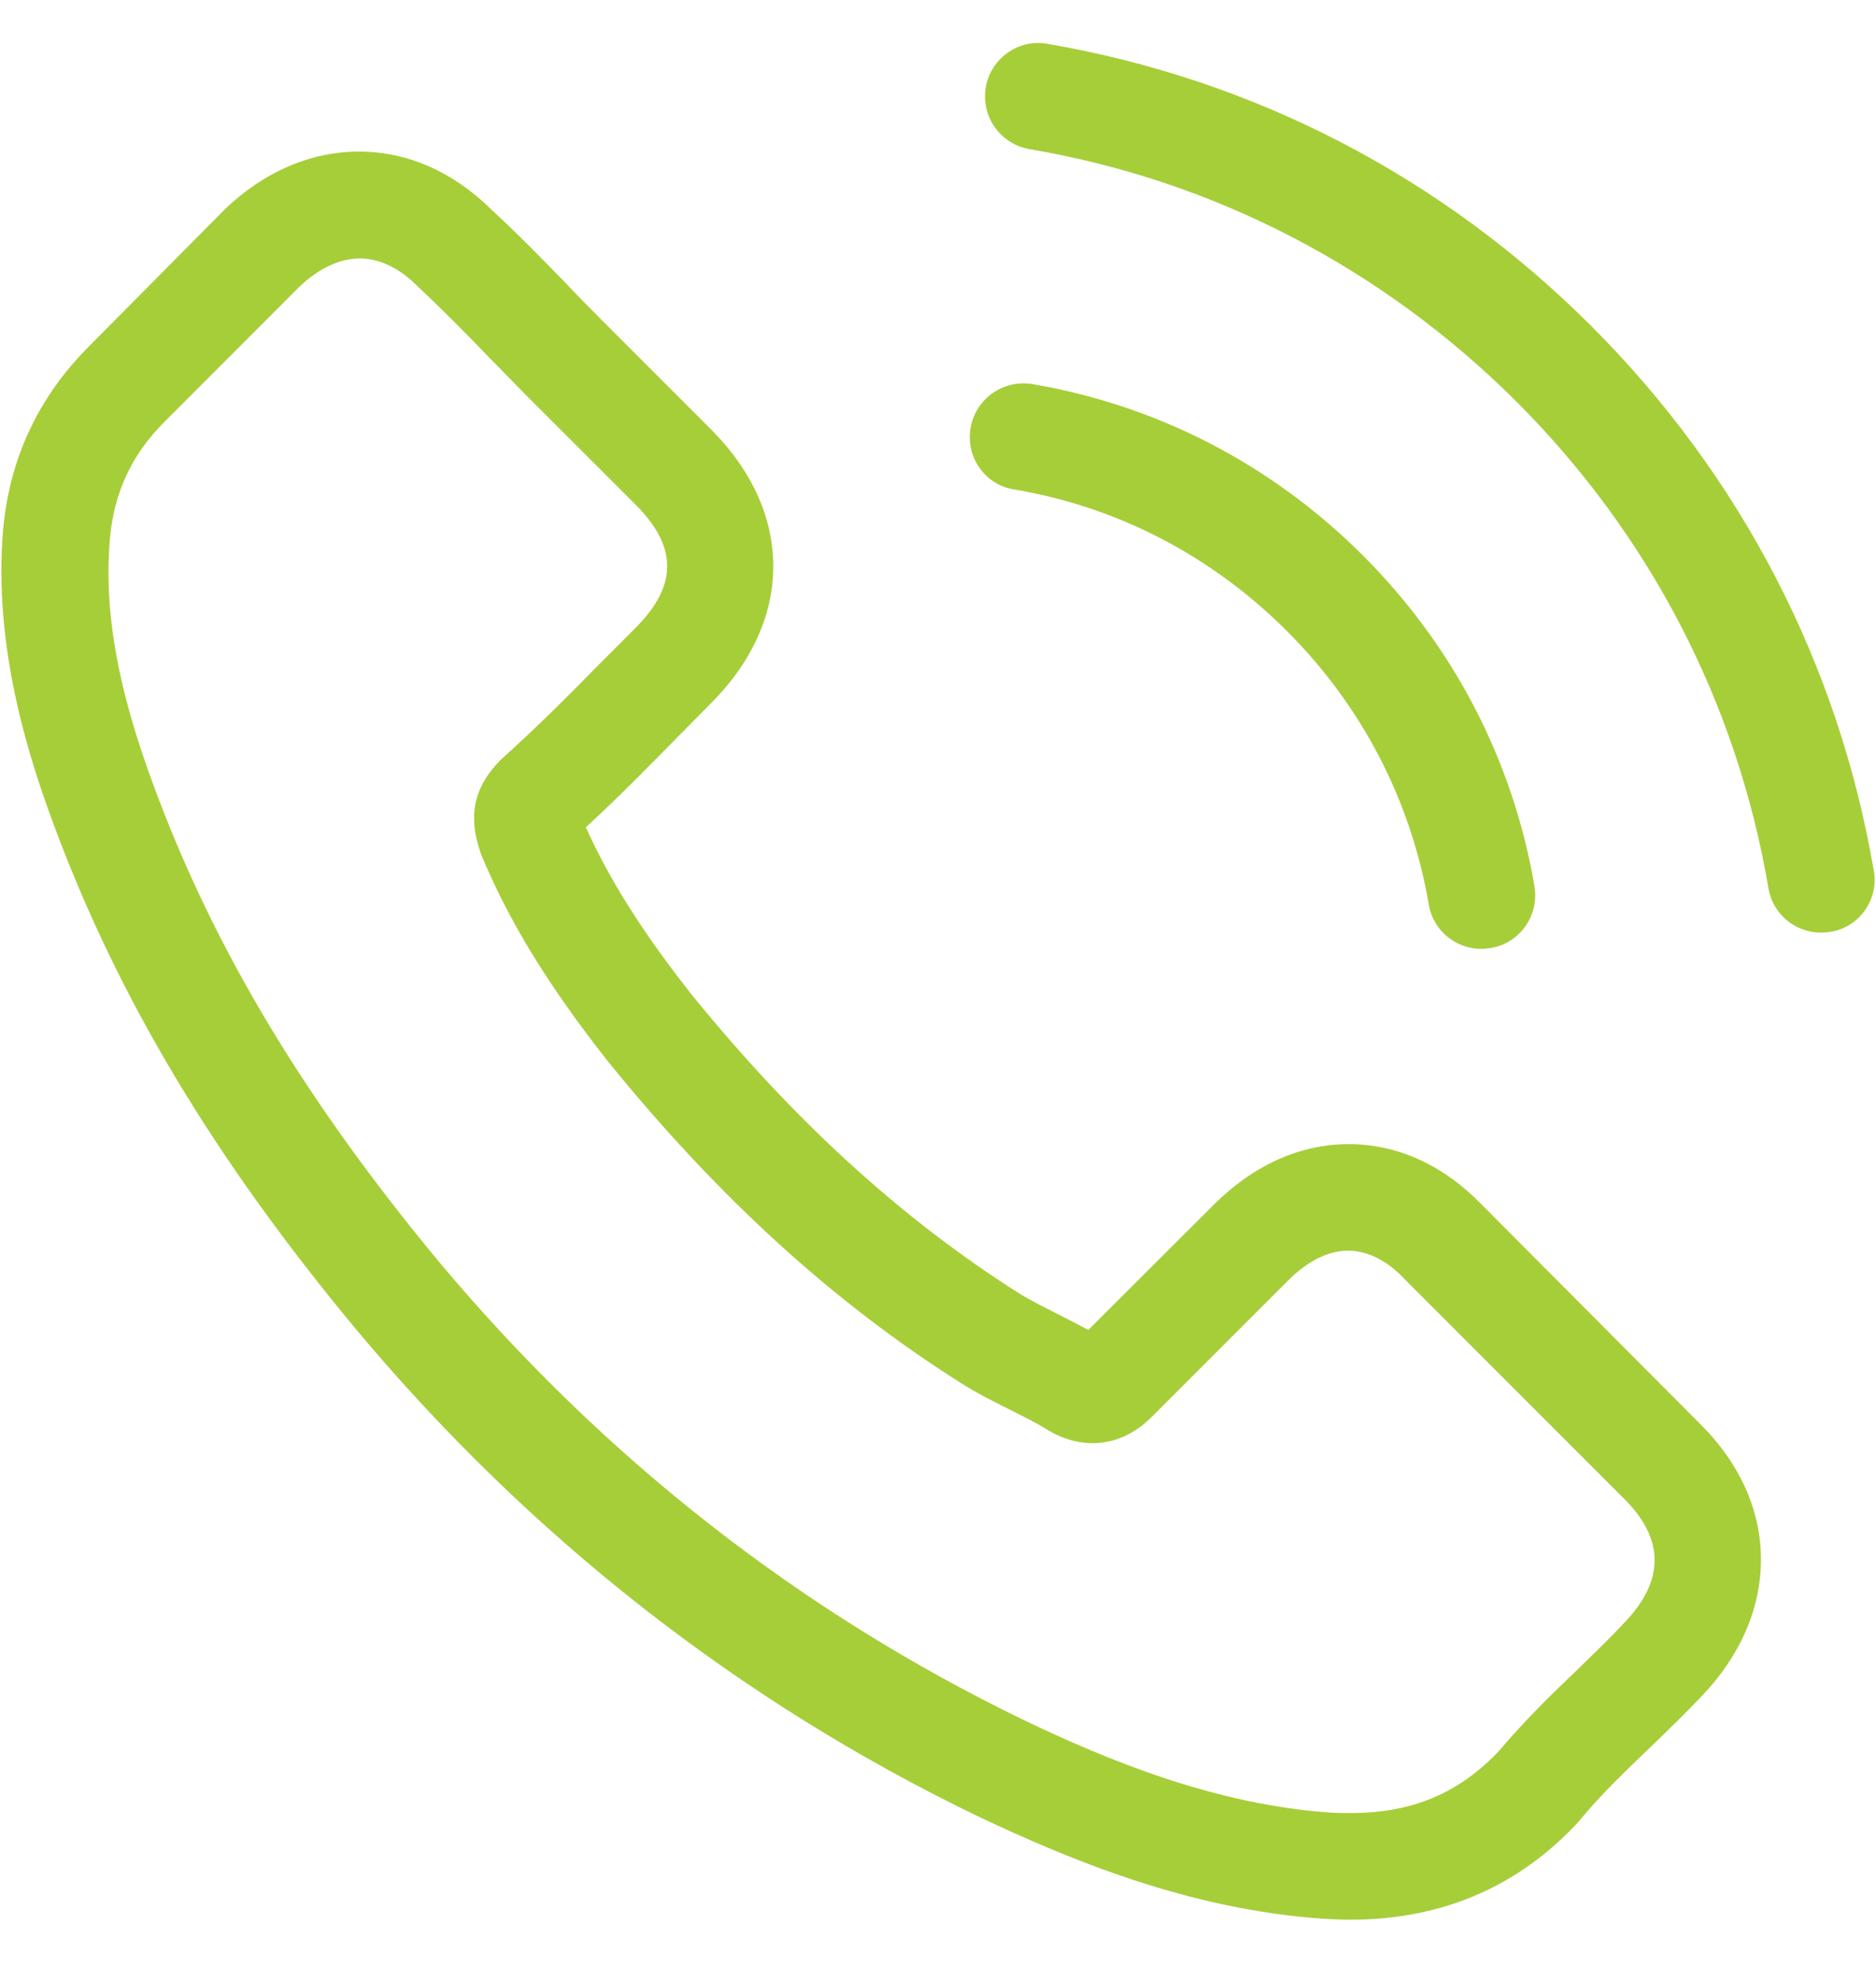
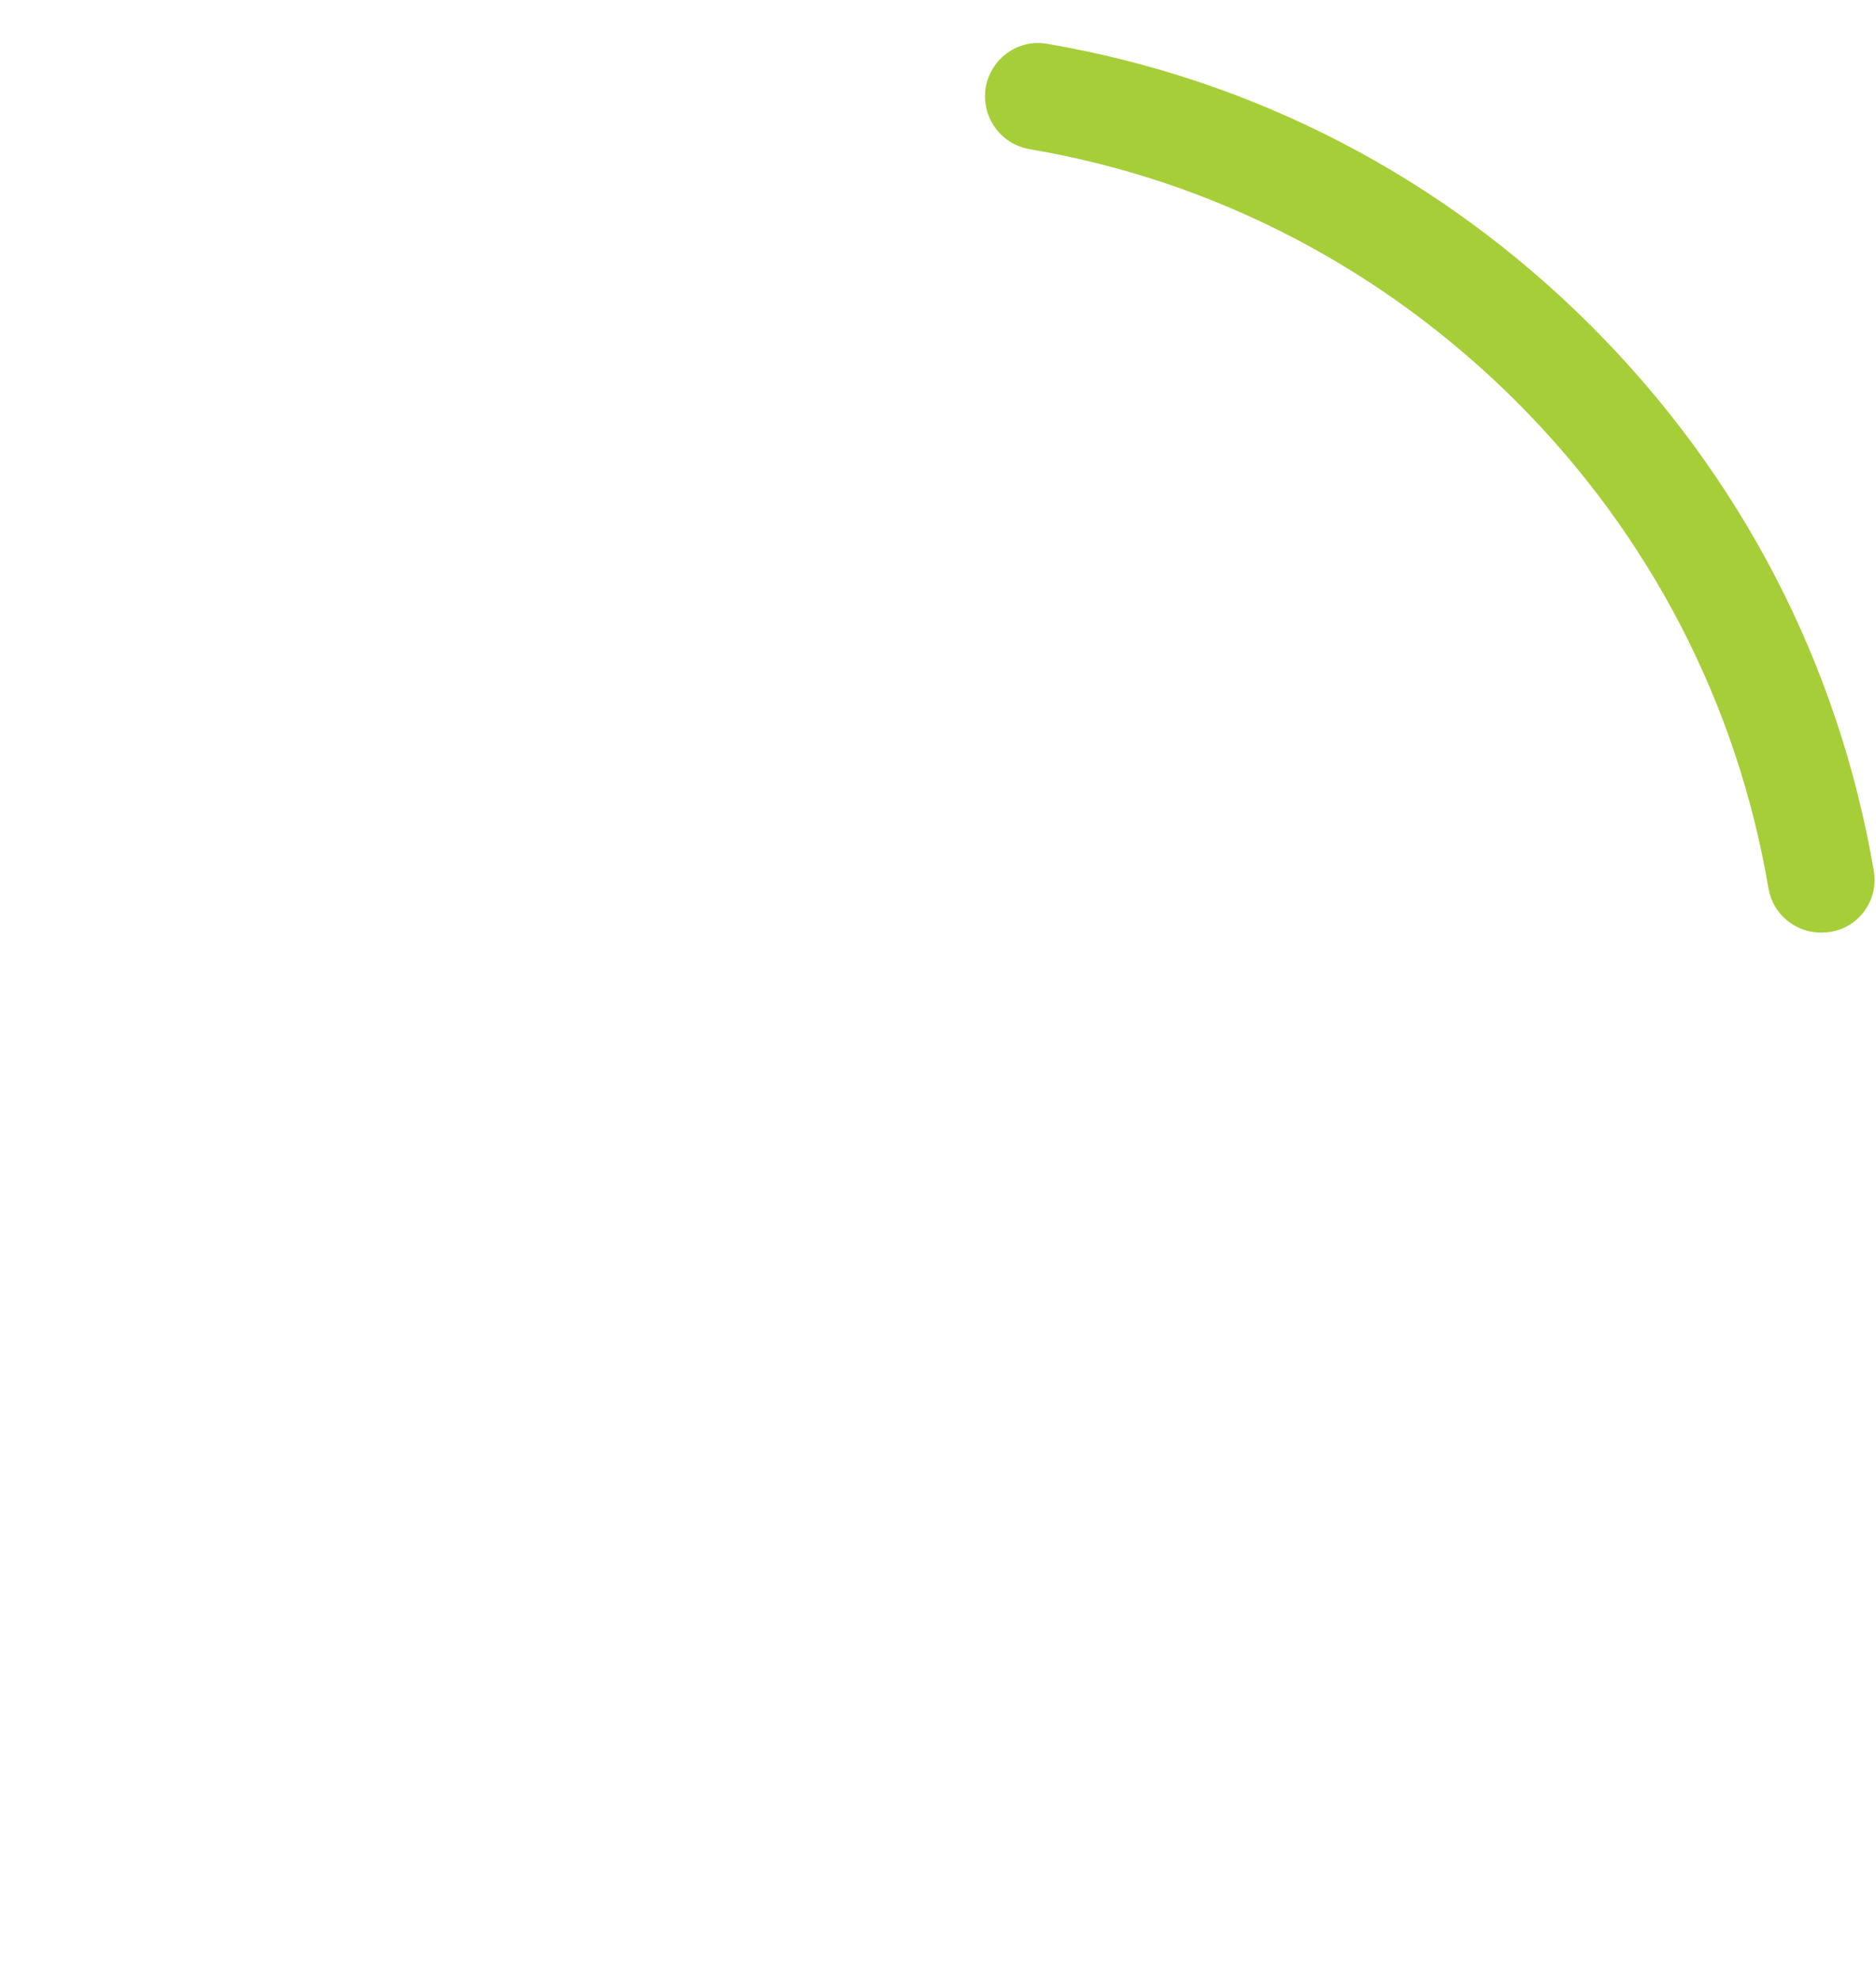
<svg xmlns="http://www.w3.org/2000/svg" width="18" height="19" viewBox="0 0 18 19" fill="none">
  <g clip-path="url(#clip0_921_4019)">
-     <path d="M14.226 11.563C13.857 11.179 13.413 10.974 12.942 10.974C12.474 10.974 12.026 11.175 11.642 11.559L10.442 12.756C10.343 12.703 10.244 12.653 10.149 12.604C10.012 12.535 9.883 12.471 9.773 12.402C8.649 11.688 7.627 10.757 6.647 9.553C6.172 8.953 5.853 8.448 5.621 7.935C5.932 7.65 6.221 7.354 6.502 7.069C6.609 6.962 6.715 6.852 6.821 6.746C7.619 5.948 7.619 4.915 6.821 4.117L5.784 3.08C5.666 2.962 5.545 2.84 5.431 2.719C5.203 2.483 4.964 2.24 4.717 2.012C4.348 1.647 3.908 1.454 3.444 1.454C2.981 1.454 2.532 1.647 2.152 2.012C2.149 2.016 2.149 2.016 2.145 2.02L0.853 3.323C0.367 3.809 0.089 4.402 0.029 5.089C-0.062 6.199 0.264 7.232 0.515 7.908C1.13 9.568 2.05 11.107 3.421 12.756C5.085 14.743 7.087 16.312 9.374 17.417C10.248 17.831 11.414 18.321 12.717 18.405C12.797 18.409 12.881 18.413 12.957 18.413C13.834 18.413 14.571 18.097 15.149 17.47C15.153 17.463 15.16 17.459 15.164 17.451C15.362 17.212 15.589 16.995 15.829 16.764C15.992 16.608 16.159 16.445 16.323 16.274C16.699 15.882 16.896 15.426 16.896 14.959C16.896 14.488 16.695 14.036 16.311 13.656L14.226 11.563ZM15.586 15.563C15.582 15.563 15.582 15.567 15.586 15.563C15.438 15.723 15.286 15.867 15.122 16.027C14.875 16.262 14.624 16.509 14.389 16.787C14.005 17.197 13.553 17.39 12.961 17.39C12.904 17.39 12.843 17.39 12.786 17.387C11.658 17.314 10.609 16.874 9.823 16.498C7.672 15.457 5.784 13.979 4.215 12.106C2.92 10.545 2.054 9.101 1.48 7.551C1.127 6.605 0.997 5.868 1.054 5.173C1.092 4.728 1.263 4.36 1.579 4.045L2.874 2.749C3.06 2.574 3.258 2.479 3.452 2.479C3.691 2.479 3.885 2.624 4.006 2.745C4.01 2.749 4.014 2.753 4.018 2.757C4.249 2.973 4.47 3.197 4.701 3.437C4.819 3.558 4.941 3.68 5.062 3.805L6.1 4.842C6.502 5.245 6.502 5.617 6.1 6.02C5.989 6.13 5.883 6.24 5.773 6.347C5.454 6.673 5.15 6.977 4.819 7.274C4.812 7.281 4.804 7.285 4.8 7.293C4.474 7.619 4.534 7.939 4.603 8.155C4.607 8.166 4.61 8.178 4.614 8.189C4.884 8.843 5.264 9.458 5.841 10.191L5.845 10.195C6.894 11.487 7.999 12.494 9.219 13.265C9.374 13.364 9.534 13.443 9.686 13.519C9.823 13.588 9.952 13.652 10.062 13.721C10.077 13.728 10.092 13.74 10.107 13.747C10.237 13.812 10.358 13.842 10.484 13.842C10.799 13.842 10.996 13.645 11.061 13.58L12.36 12.281C12.489 12.152 12.695 11.996 12.934 11.996C13.169 11.996 13.363 12.144 13.481 12.273C13.485 12.277 13.485 12.277 13.489 12.281L15.582 14.374C15.973 14.762 15.973 15.161 15.586 15.563Z" fill="#A6CE39" />
-     <path d="M9.728 4.694C10.723 4.861 11.627 5.332 12.349 6.054C13.071 6.776 13.538 7.68 13.709 8.676C13.751 8.926 13.967 9.101 14.214 9.101C14.245 9.101 14.271 9.097 14.302 9.093C14.583 9.048 14.769 8.782 14.723 8.501C14.518 7.296 13.948 6.199 13.078 5.329C12.208 4.459 11.11 3.889 9.906 3.684C9.625 3.638 9.363 3.824 9.313 4.102C9.264 4.379 9.446 4.649 9.728 4.694Z" fill="#A6CE39" />
    <path d="M17.979 8.353C17.641 6.37 16.706 4.565 15.27 3.129C13.834 1.693 12.03 0.759 10.047 0.42C9.769 0.371 9.507 0.561 9.458 0.838C9.412 1.119 9.598 1.382 9.88 1.431C11.65 1.731 13.264 2.571 14.549 3.851C15.833 5.135 16.668 6.75 16.968 8.52C17.01 8.771 17.227 8.945 17.474 8.945C17.504 8.945 17.531 8.942 17.561 8.938C17.838 8.896 18.028 8.63 17.979 8.353Z" fill="#A6CE39" />
  </g>
  <defs>
    <clipPath id="clip0_921_4019">
      <rect width="18" height="18" fill="white" transform="translate(0 0.413)" />
    </clipPath>
  </defs>
</svg>